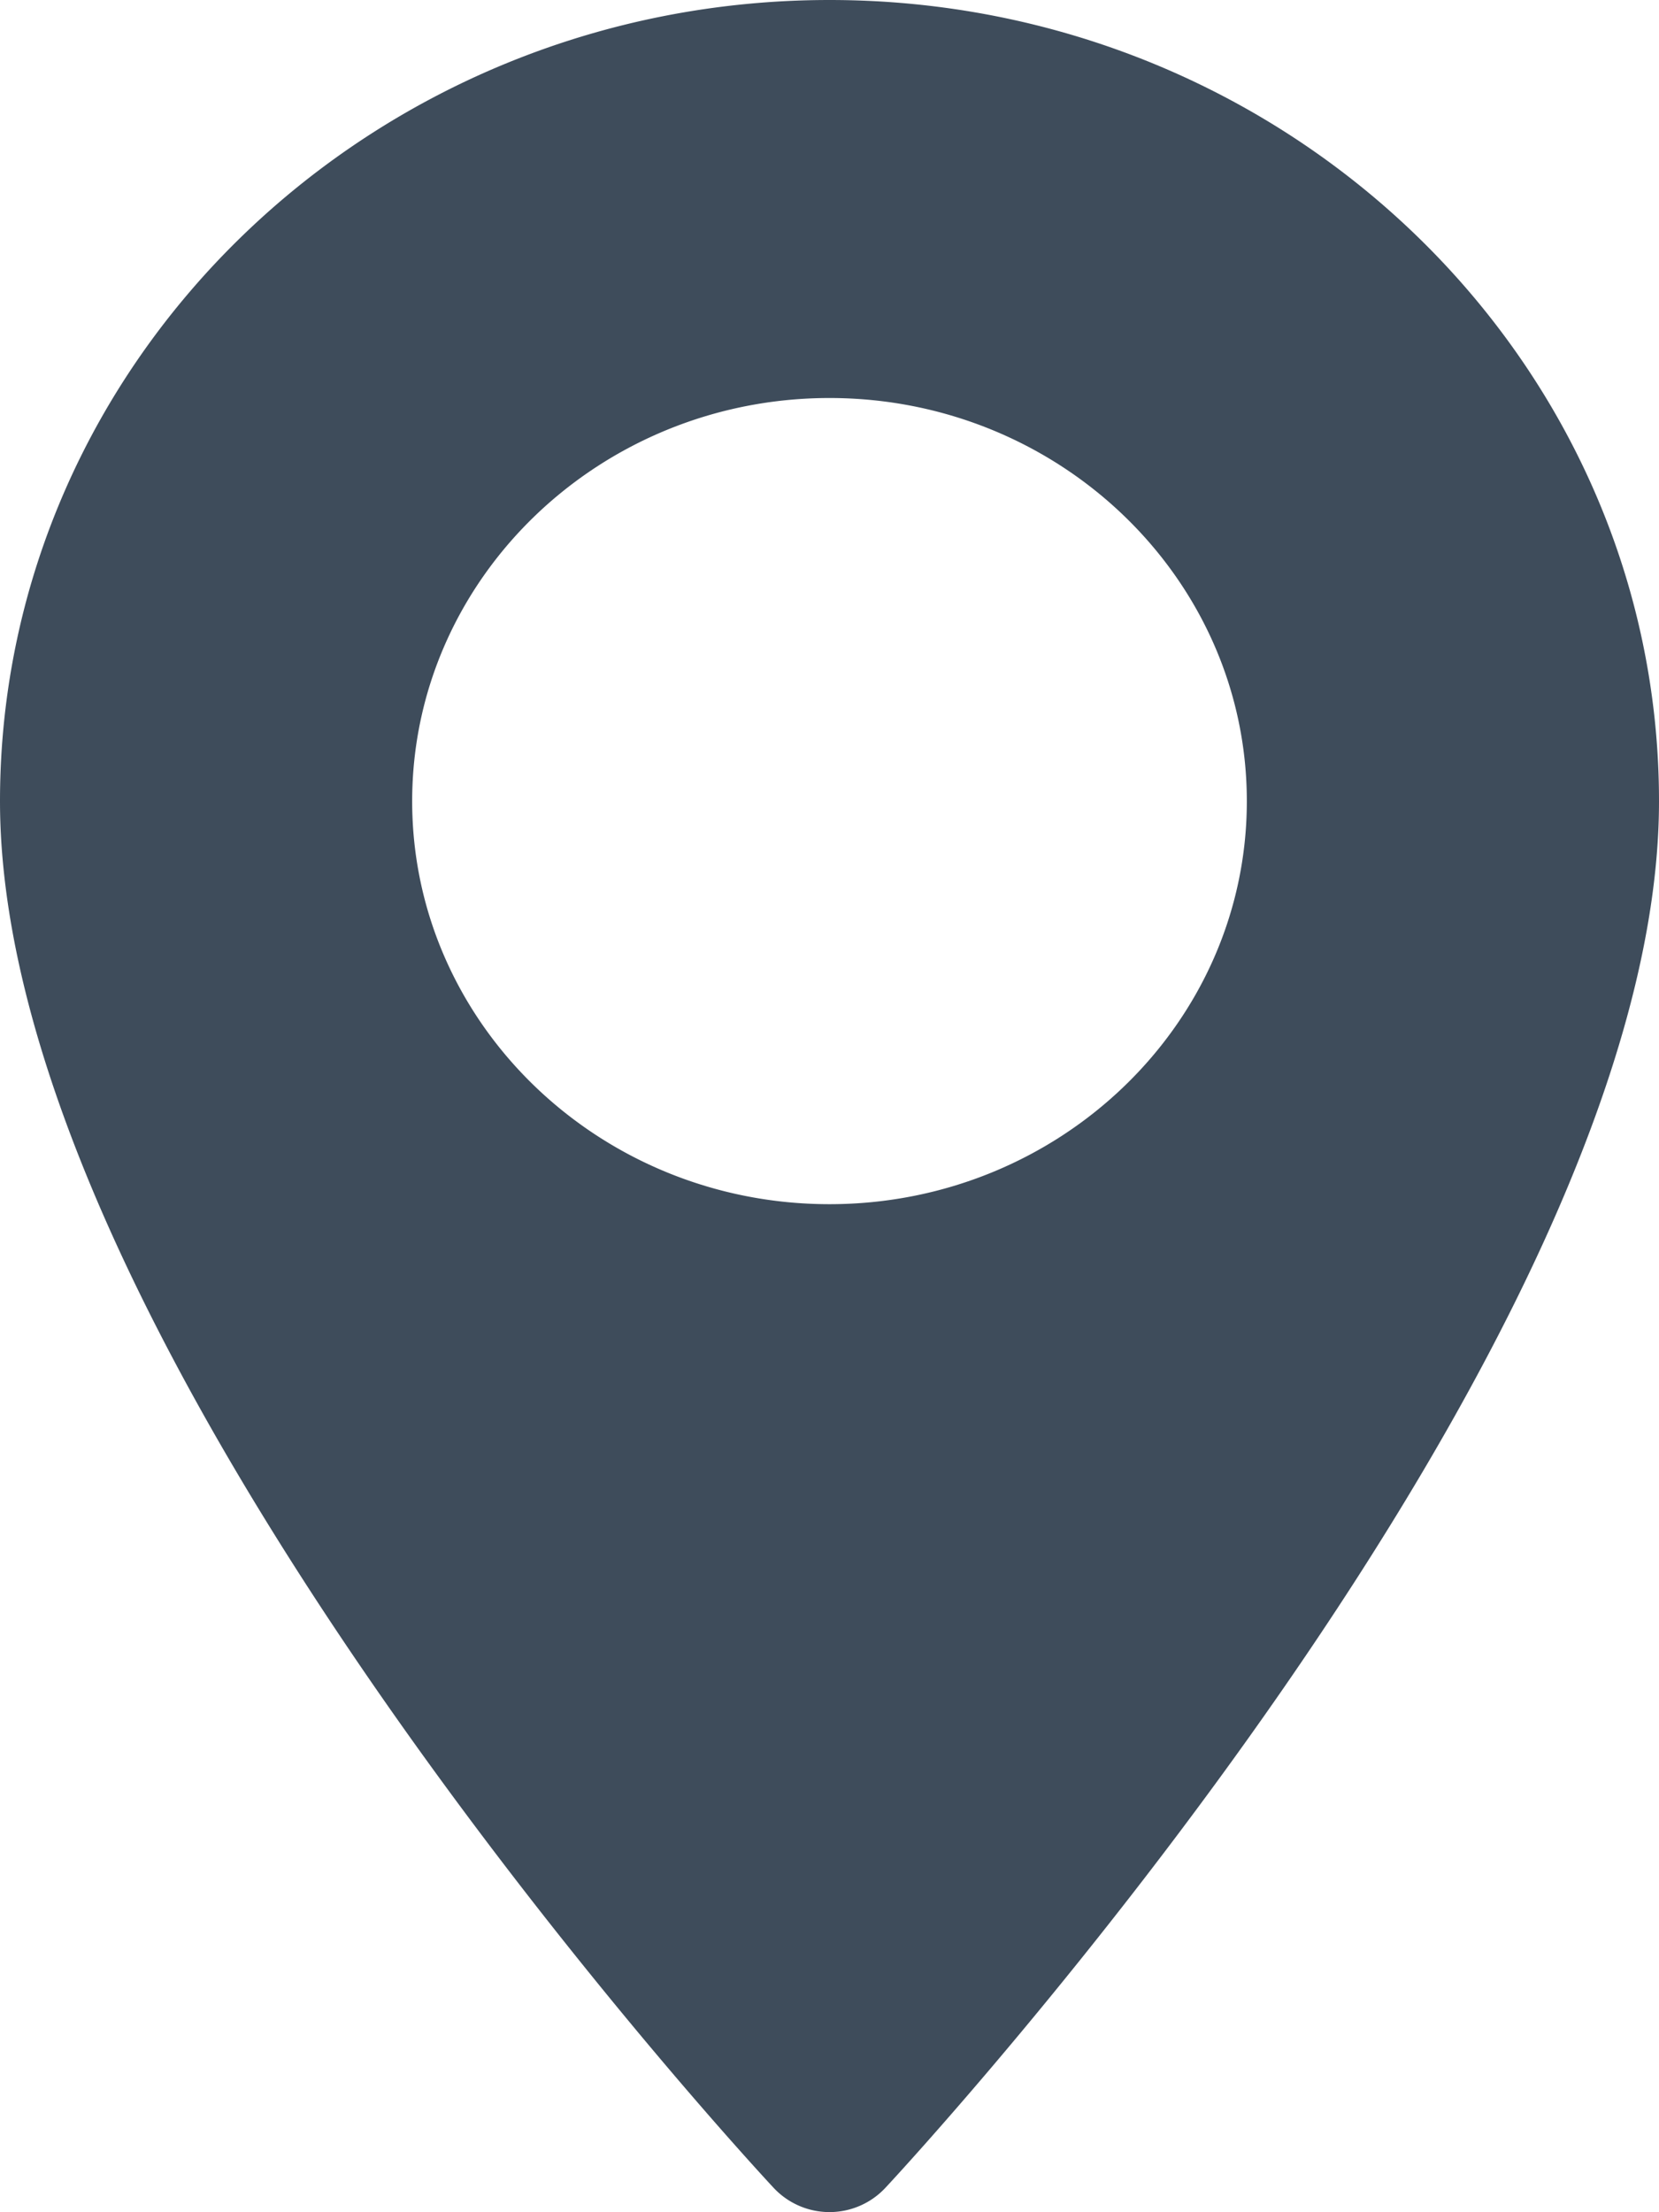
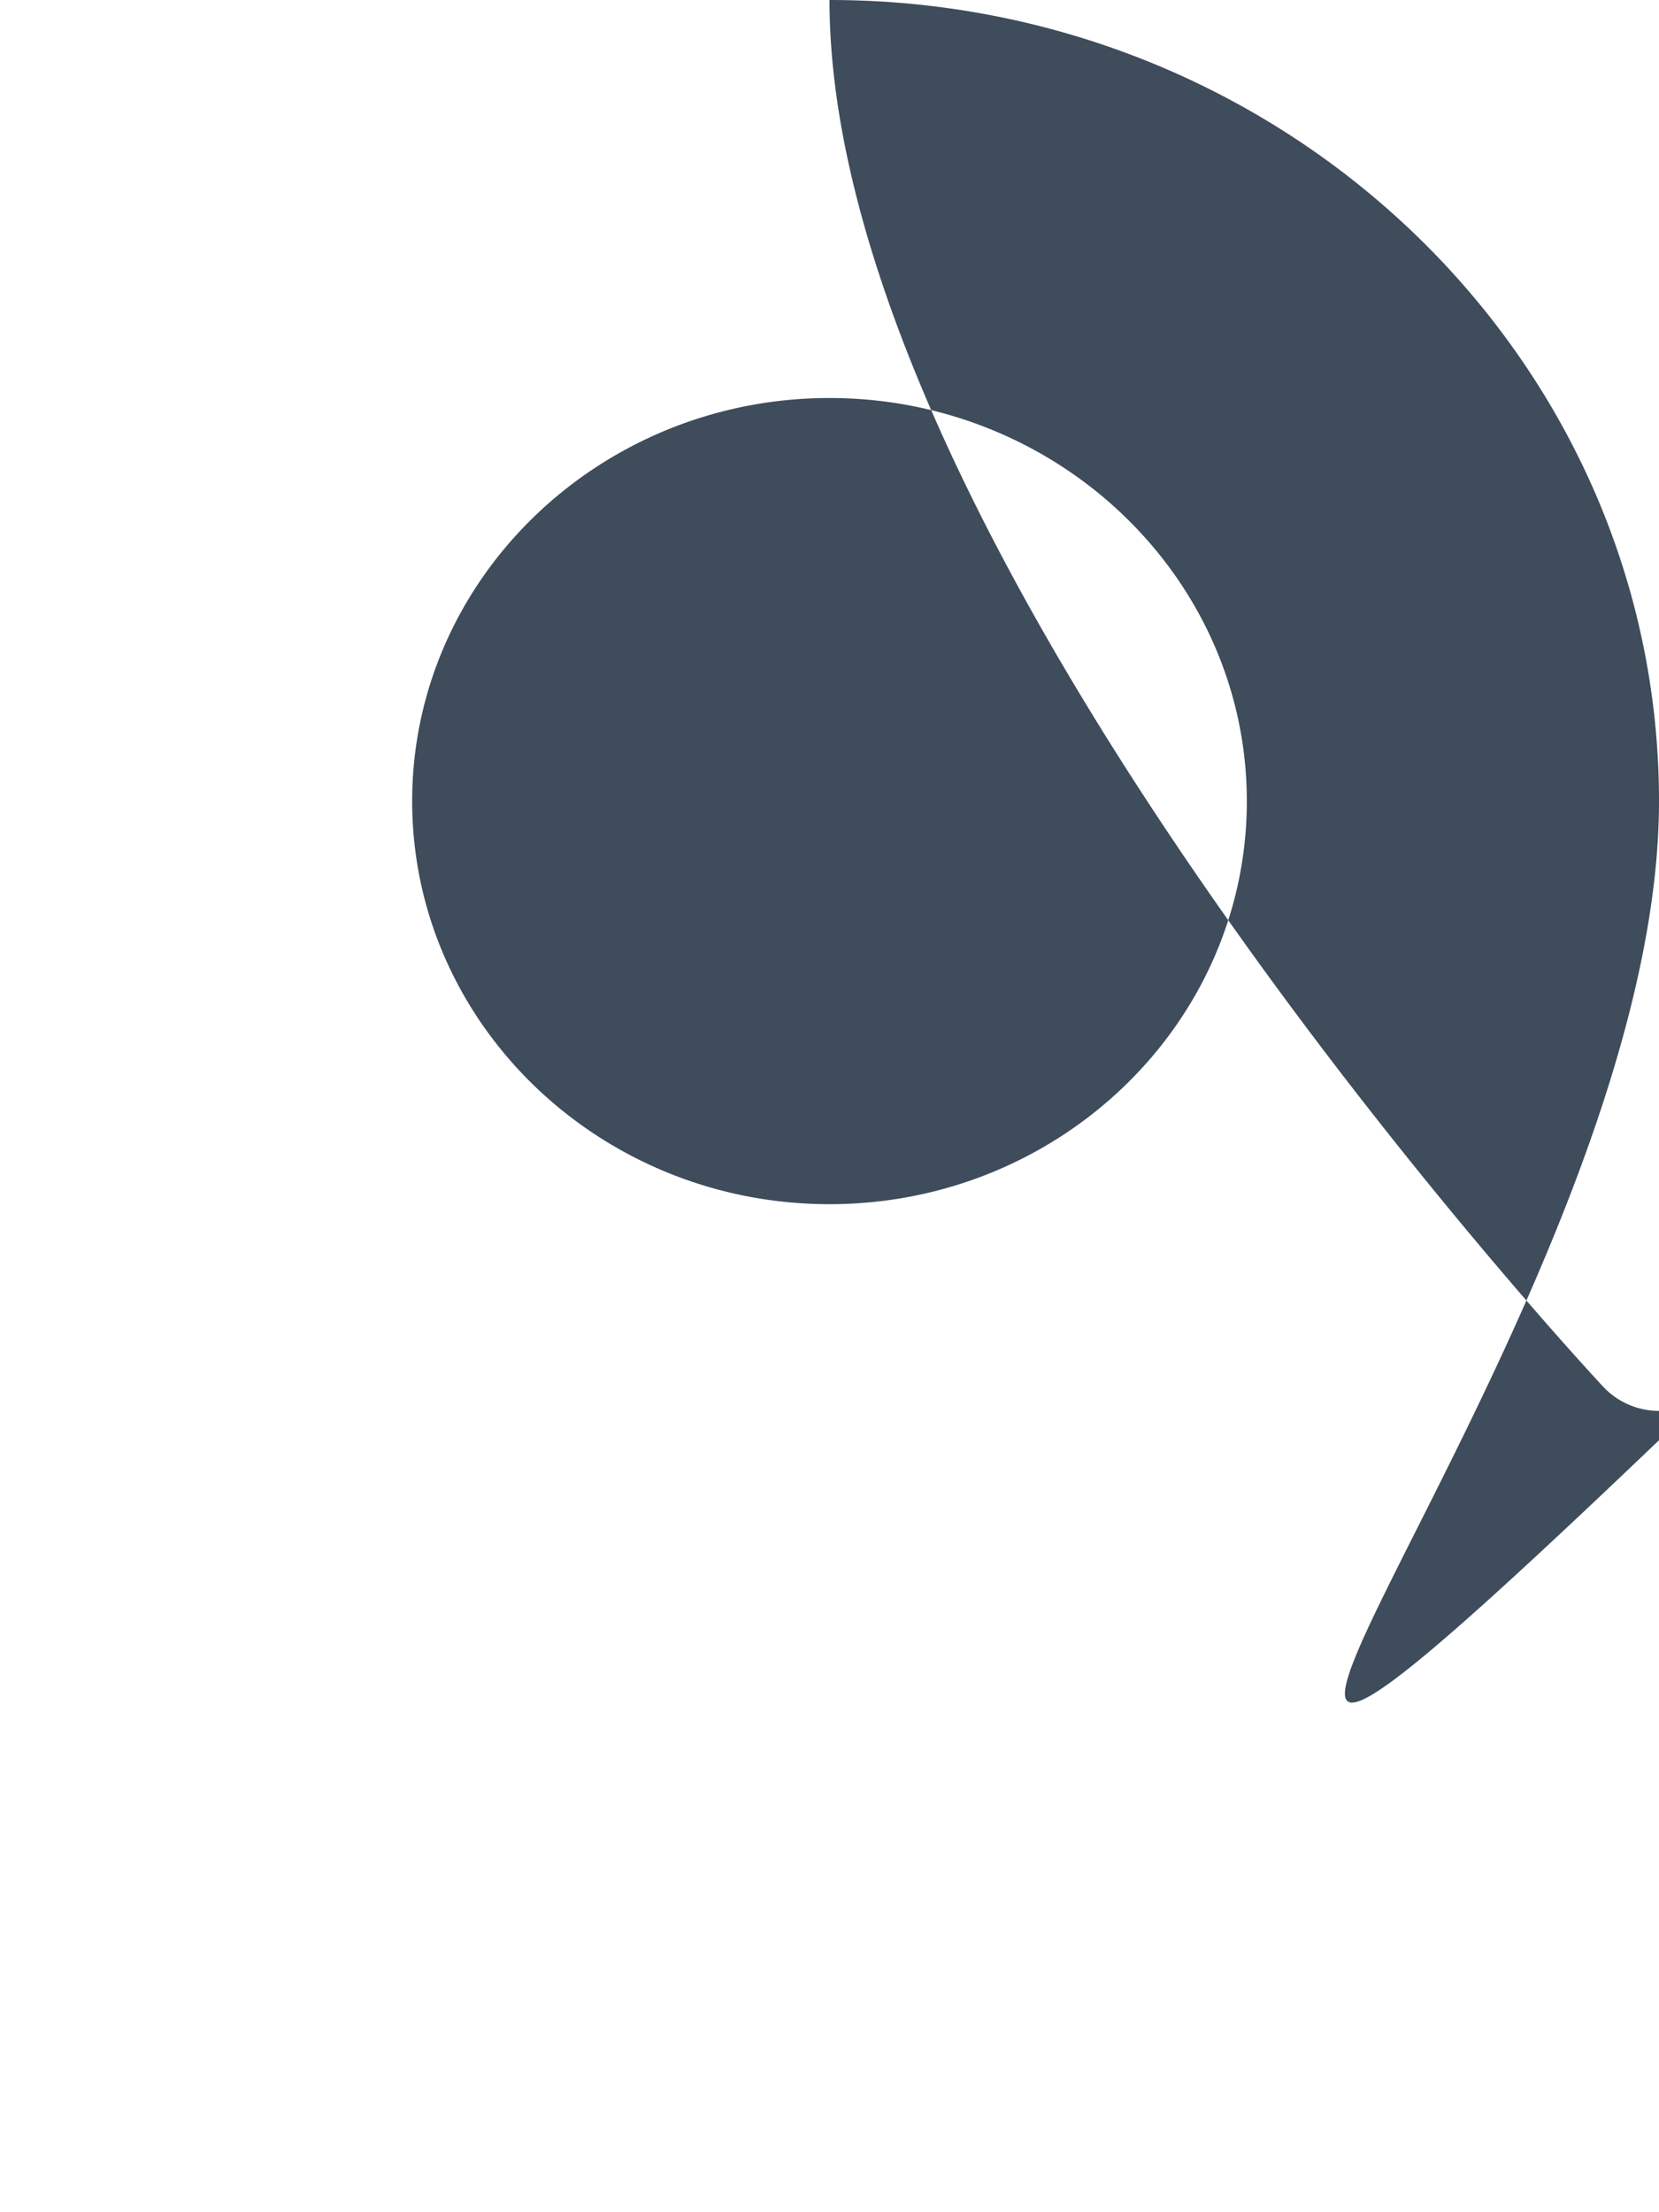
<svg xmlns="http://www.w3.org/2000/svg" width="9" height="12" viewBox="0 0 9 12">
-   <path fill="#3E4C5B" fill-rule="nonzero" d="M4.5 0C2.019 0 0 1.95 0 4.346c0 2.974 4.027 7.34 4.199 7.524a.415.415 0 0 0 .602 0C4.973 11.686 9 7.32 9 4.346 9 1.95 6.981 0 4.5 0zm0 6.532c-1.248 0-2.264-.98-2.264-2.186S3.252 2.159 4.5 2.159c1.248 0 2.264.981 2.264 2.187S5.748 6.532 4.5 6.532z" />
+   <path fill="#3E4C5B" fill-rule="nonzero" d="M4.5 0c0 2.974 4.027 7.34 4.199 7.524a.415.415 0 0 0 .602 0C4.973 11.686 9 7.32 9 4.346 9 1.95 6.981 0 4.5 0zm0 6.532c-1.248 0-2.264-.98-2.264-2.186S3.252 2.159 4.5 2.159c1.248 0 2.264.981 2.264 2.187S5.748 6.532 4.5 6.532z" />
</svg>